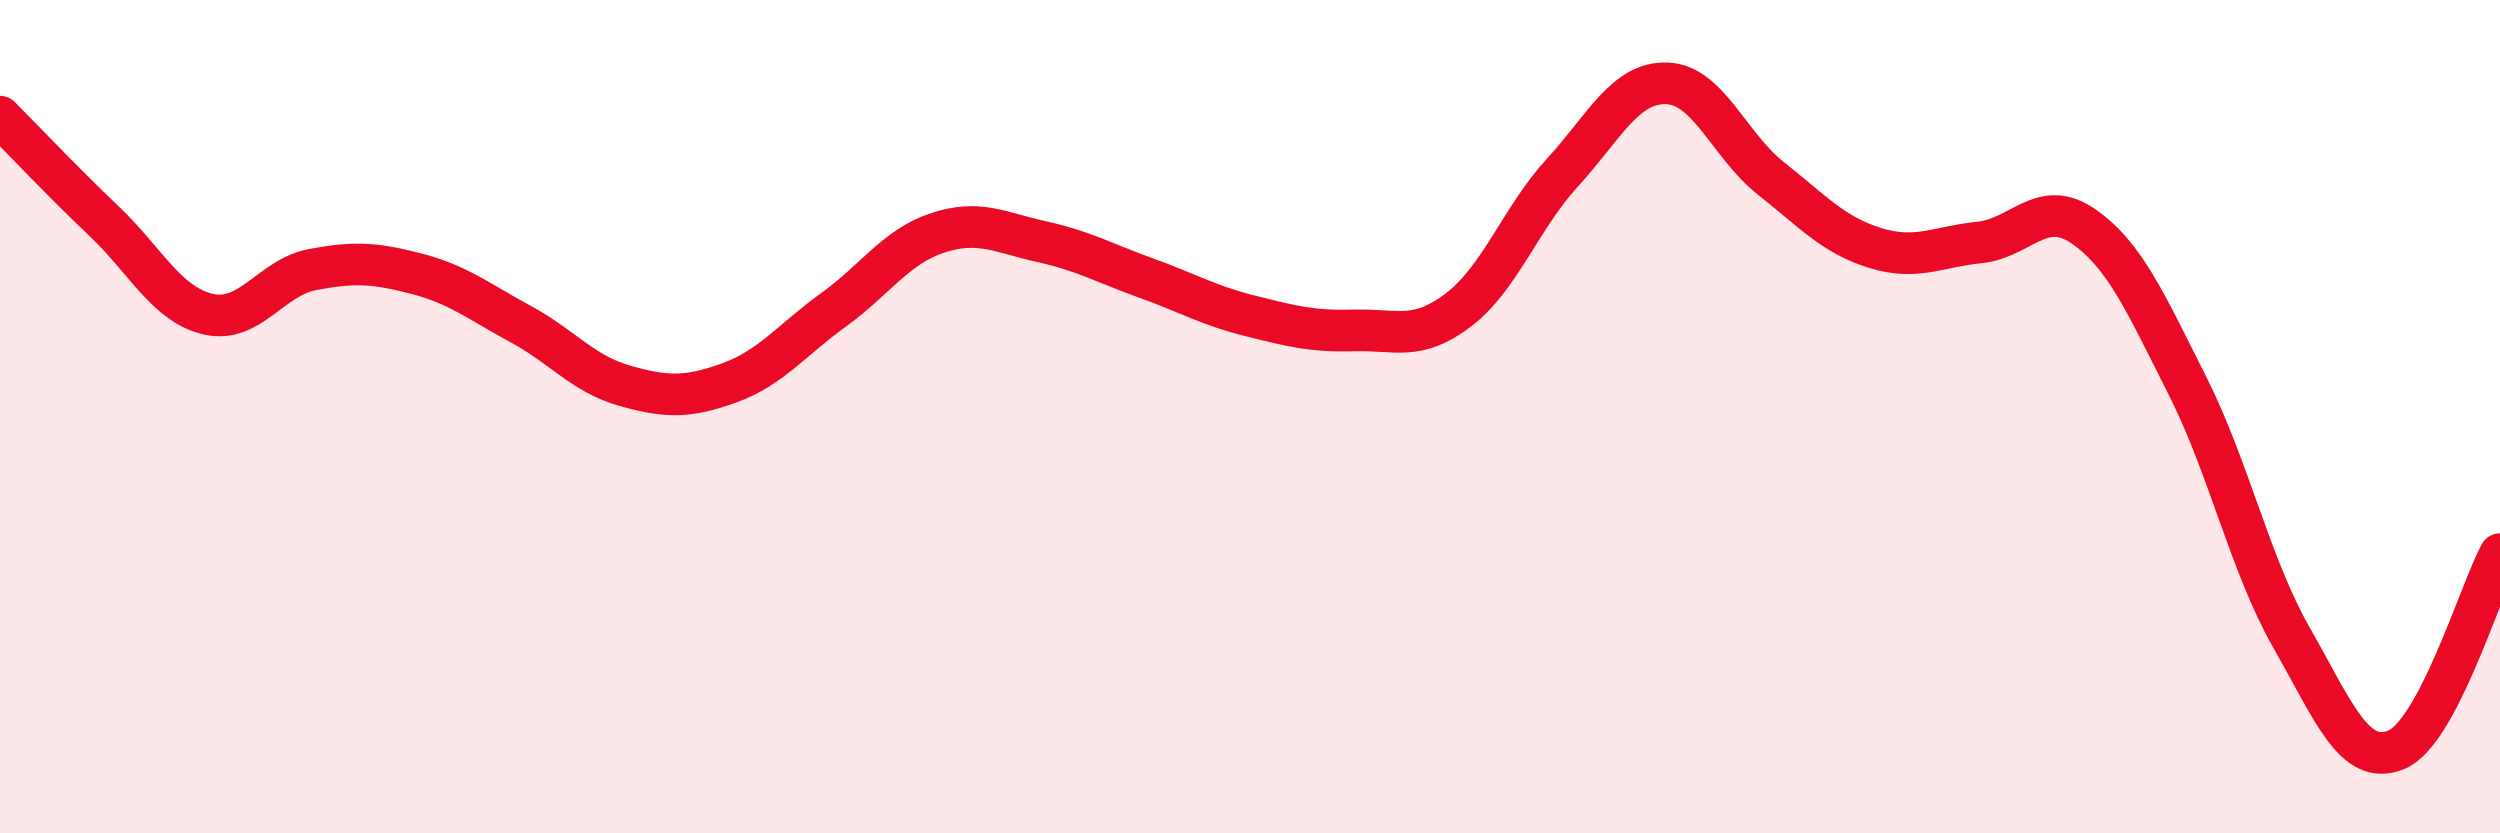
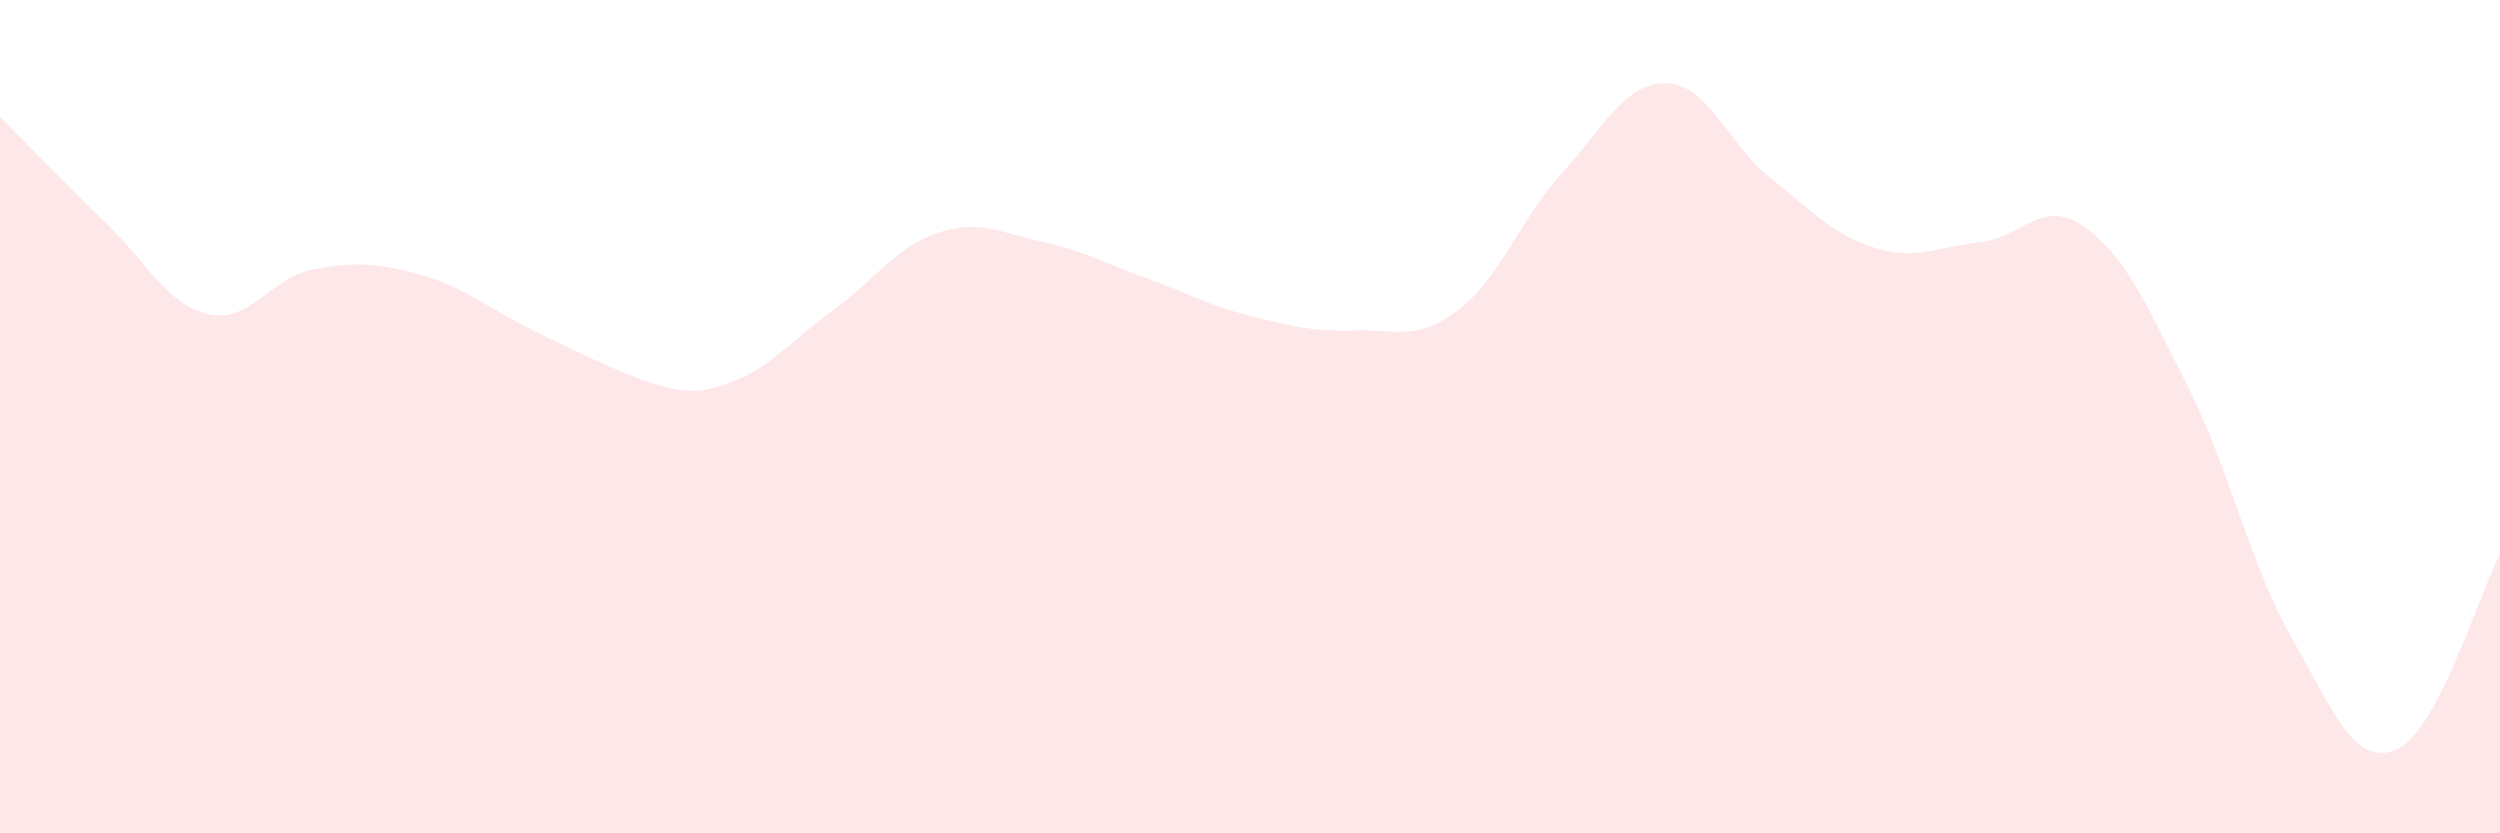
<svg xmlns="http://www.w3.org/2000/svg" width="60" height="20" viewBox="0 0 60 20">
-   <path d="M 0,2.8 C 0.5,3.3 1.5,4.36 2.5,5.31 C 3.5,6.26 4,7.31 5,7.54 C 6,7.77 6.5,6.66 7.5,6.47 C 8.5,6.28 9,6.31 10,6.57 C 11,6.83 11.5,7.24 12.5,7.78 C 13.5,8.32 14,8.98 15,9.26 C 16,9.54 16.5,9.55 17.5,9.19 C 18.5,8.83 19,8.16 20,7.44 C 21,6.72 21.5,5.92 22.5,5.59 C 23.5,5.26 24,5.58 25,5.8 C 26,6.02 26.5,6.31 27.5,6.67 C 28.5,7.03 29,7.33 30,7.58 C 31,7.83 31.5,7.96 32.5,7.93 C 33.5,7.9 34,8.2 35,7.44 C 36,6.68 36.5,5.23 37.5,4.14 C 38.5,3.05 39,1.97 40,2 C 41,2.03 41.5,3.49 42.5,4.28 C 43.5,5.07 44,5.64 45,5.95 C 46,6.26 46.5,5.92 47.5,5.82 C 48.5,5.72 49,4.74 50,5.43 C 51,6.12 51.5,7.28 52.5,9.26 C 53.5,11.24 54,13.56 55,15.31 C 56,17.06 56.5,18.4 57.5,18 C 58.5,17.6 59.5,14.24 60,13.3L60 20L0 20Z" fill="#EB0A25" opacity="0.1" stroke-linecap="round" stroke-linejoin="round" />
-   <path d="M 0,2.8 C 0.5,3.3 1.5,4.36 2.5,5.31 C 3.5,6.26 4,7.31 5,7.54 C 6,7.77 6.5,6.66 7.5,6.47 C 8.5,6.28 9,6.31 10,6.57 C 11,6.83 11.5,7.24 12.5,7.78 C 13.5,8.32 14,8.98 15,9.26 C 16,9.54 16.5,9.55 17.5,9.19 C 18.5,8.83 19,8.16 20,7.44 C 21,6.72 21.5,5.92 22.5,5.59 C 23.5,5.26 24,5.58 25,5.8 C 26,6.02 26.5,6.31 27.5,6.67 C 28.5,7.03 29,7.33 30,7.58 C 31,7.83 31.5,7.96 32.5,7.93 C 33.5,7.9 34,8.2 35,7.44 C 36,6.68 36.5,5.23 37.5,4.14 C 38.5,3.05 39,1.97 40,2 C 41,2.03 41.5,3.49 42.5,4.28 C 43.5,5.07 44,5.64 45,5.95 C 46,6.26 46.5,5.92 47.5,5.82 C 48.5,5.72 49,4.74 50,5.43 C 51,6.12 51.5,7.28 52.5,9.26 C 53.5,11.24 54,13.56 55,15.31 C 56,17.06 56.5,18.4 57.5,18 C 58.5,17.6 59.5,14.24 60,13.3" stroke="#EB0A25" stroke-width="1" fill="none" stroke-linecap="round" stroke-linejoin="round" />
+   <path d="M 0,2.8 C 0.5,3.3 1.5,4.36 2.5,5.31 C 3.5,6.26 4,7.31 5,7.54 C 6,7.77 6.5,6.66 7.5,6.47 C 8.5,6.28 9,6.31 10,6.57 C 11,6.83 11.5,7.24 12.5,7.78 C 16,9.54 16.5,9.55 17.5,9.19 C 18.5,8.83 19,8.16 20,7.44 C 21,6.72 21.5,5.92 22.5,5.59 C 23.5,5.26 24,5.58 25,5.8 C 26,6.02 26.5,6.31 27.5,6.67 C 28.5,7.03 29,7.33 30,7.58 C 31,7.83 31.5,7.96 32.5,7.93 C 33.5,7.9 34,8.2 35,7.44 C 36,6.68 36.5,5.23 37.5,4.14 C 38.5,3.05 39,1.97 40,2 C 41,2.03 41.5,3.49 42.5,4.28 C 43.5,5.07 44,5.64 45,5.95 C 46,6.26 46.5,5.92 47.5,5.82 C 48.5,5.72 49,4.74 50,5.43 C 51,6.12 51.5,7.28 52.5,9.26 C 53.5,11.24 54,13.56 55,15.31 C 56,17.06 56.5,18.4 57.5,18 C 58.5,17.6 59.5,14.24 60,13.3L60 20L0 20Z" fill="#EB0A25" opacity="0.1" stroke-linecap="round" stroke-linejoin="round" />
</svg>